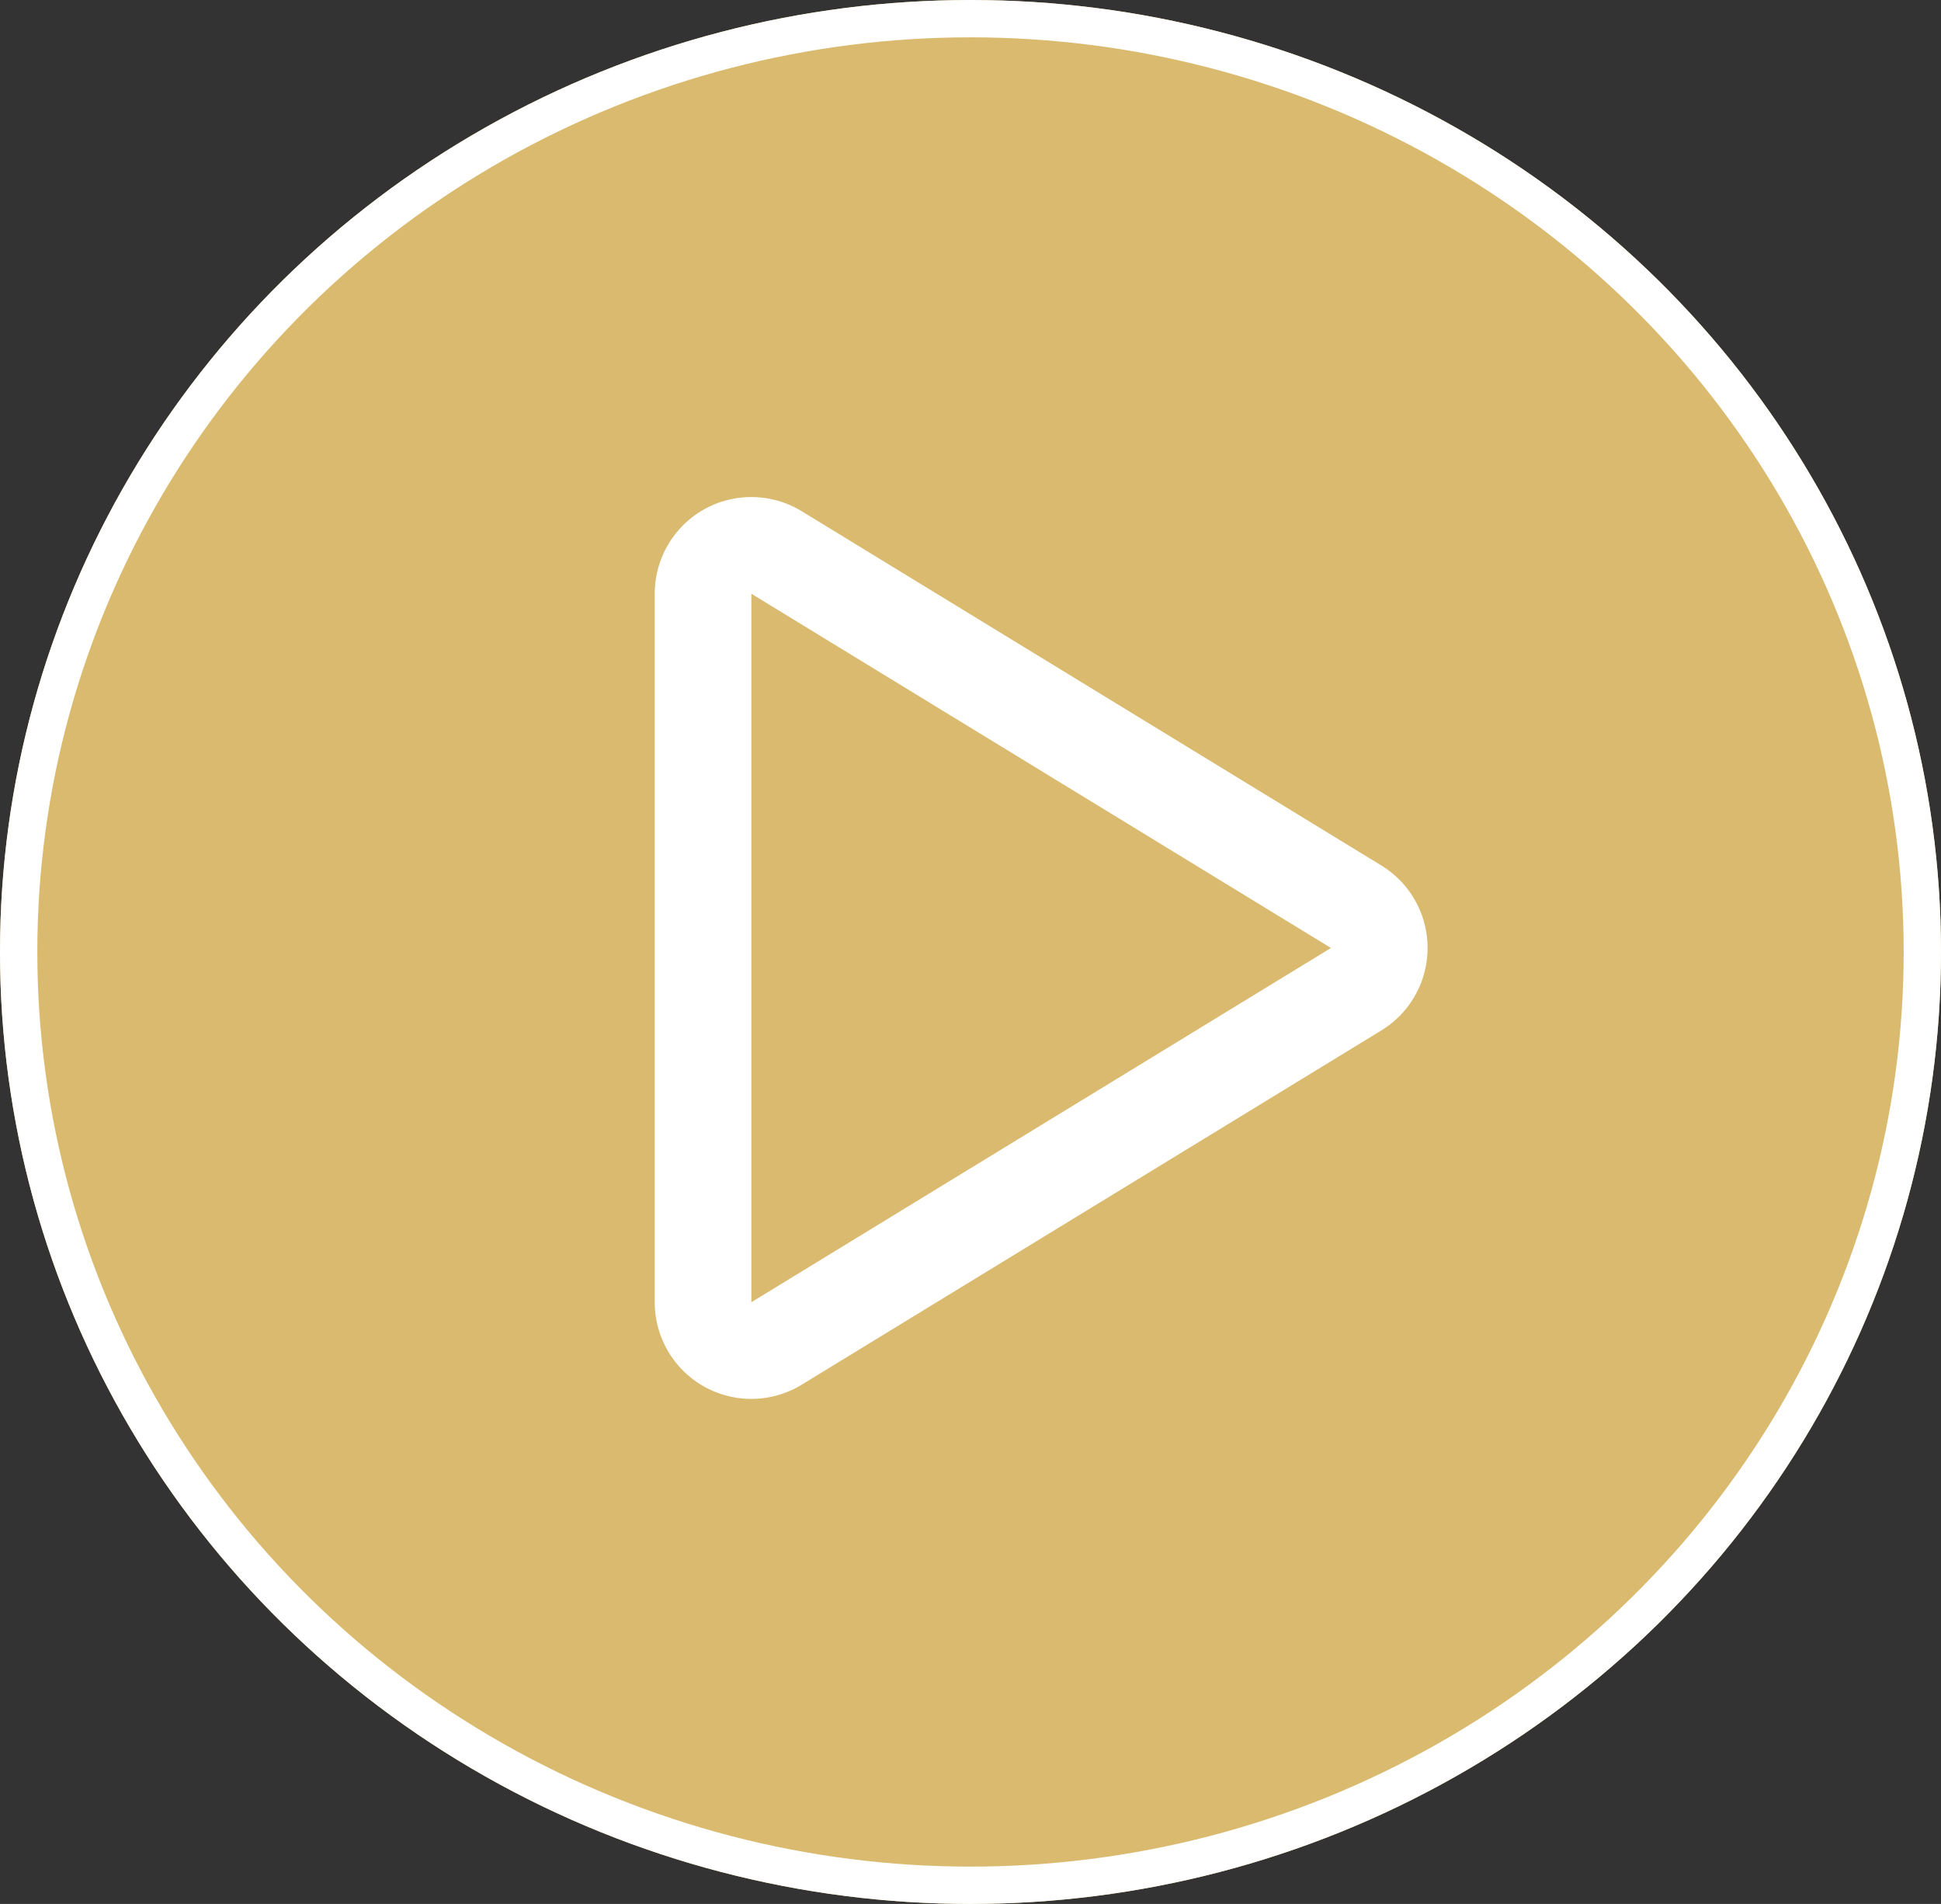
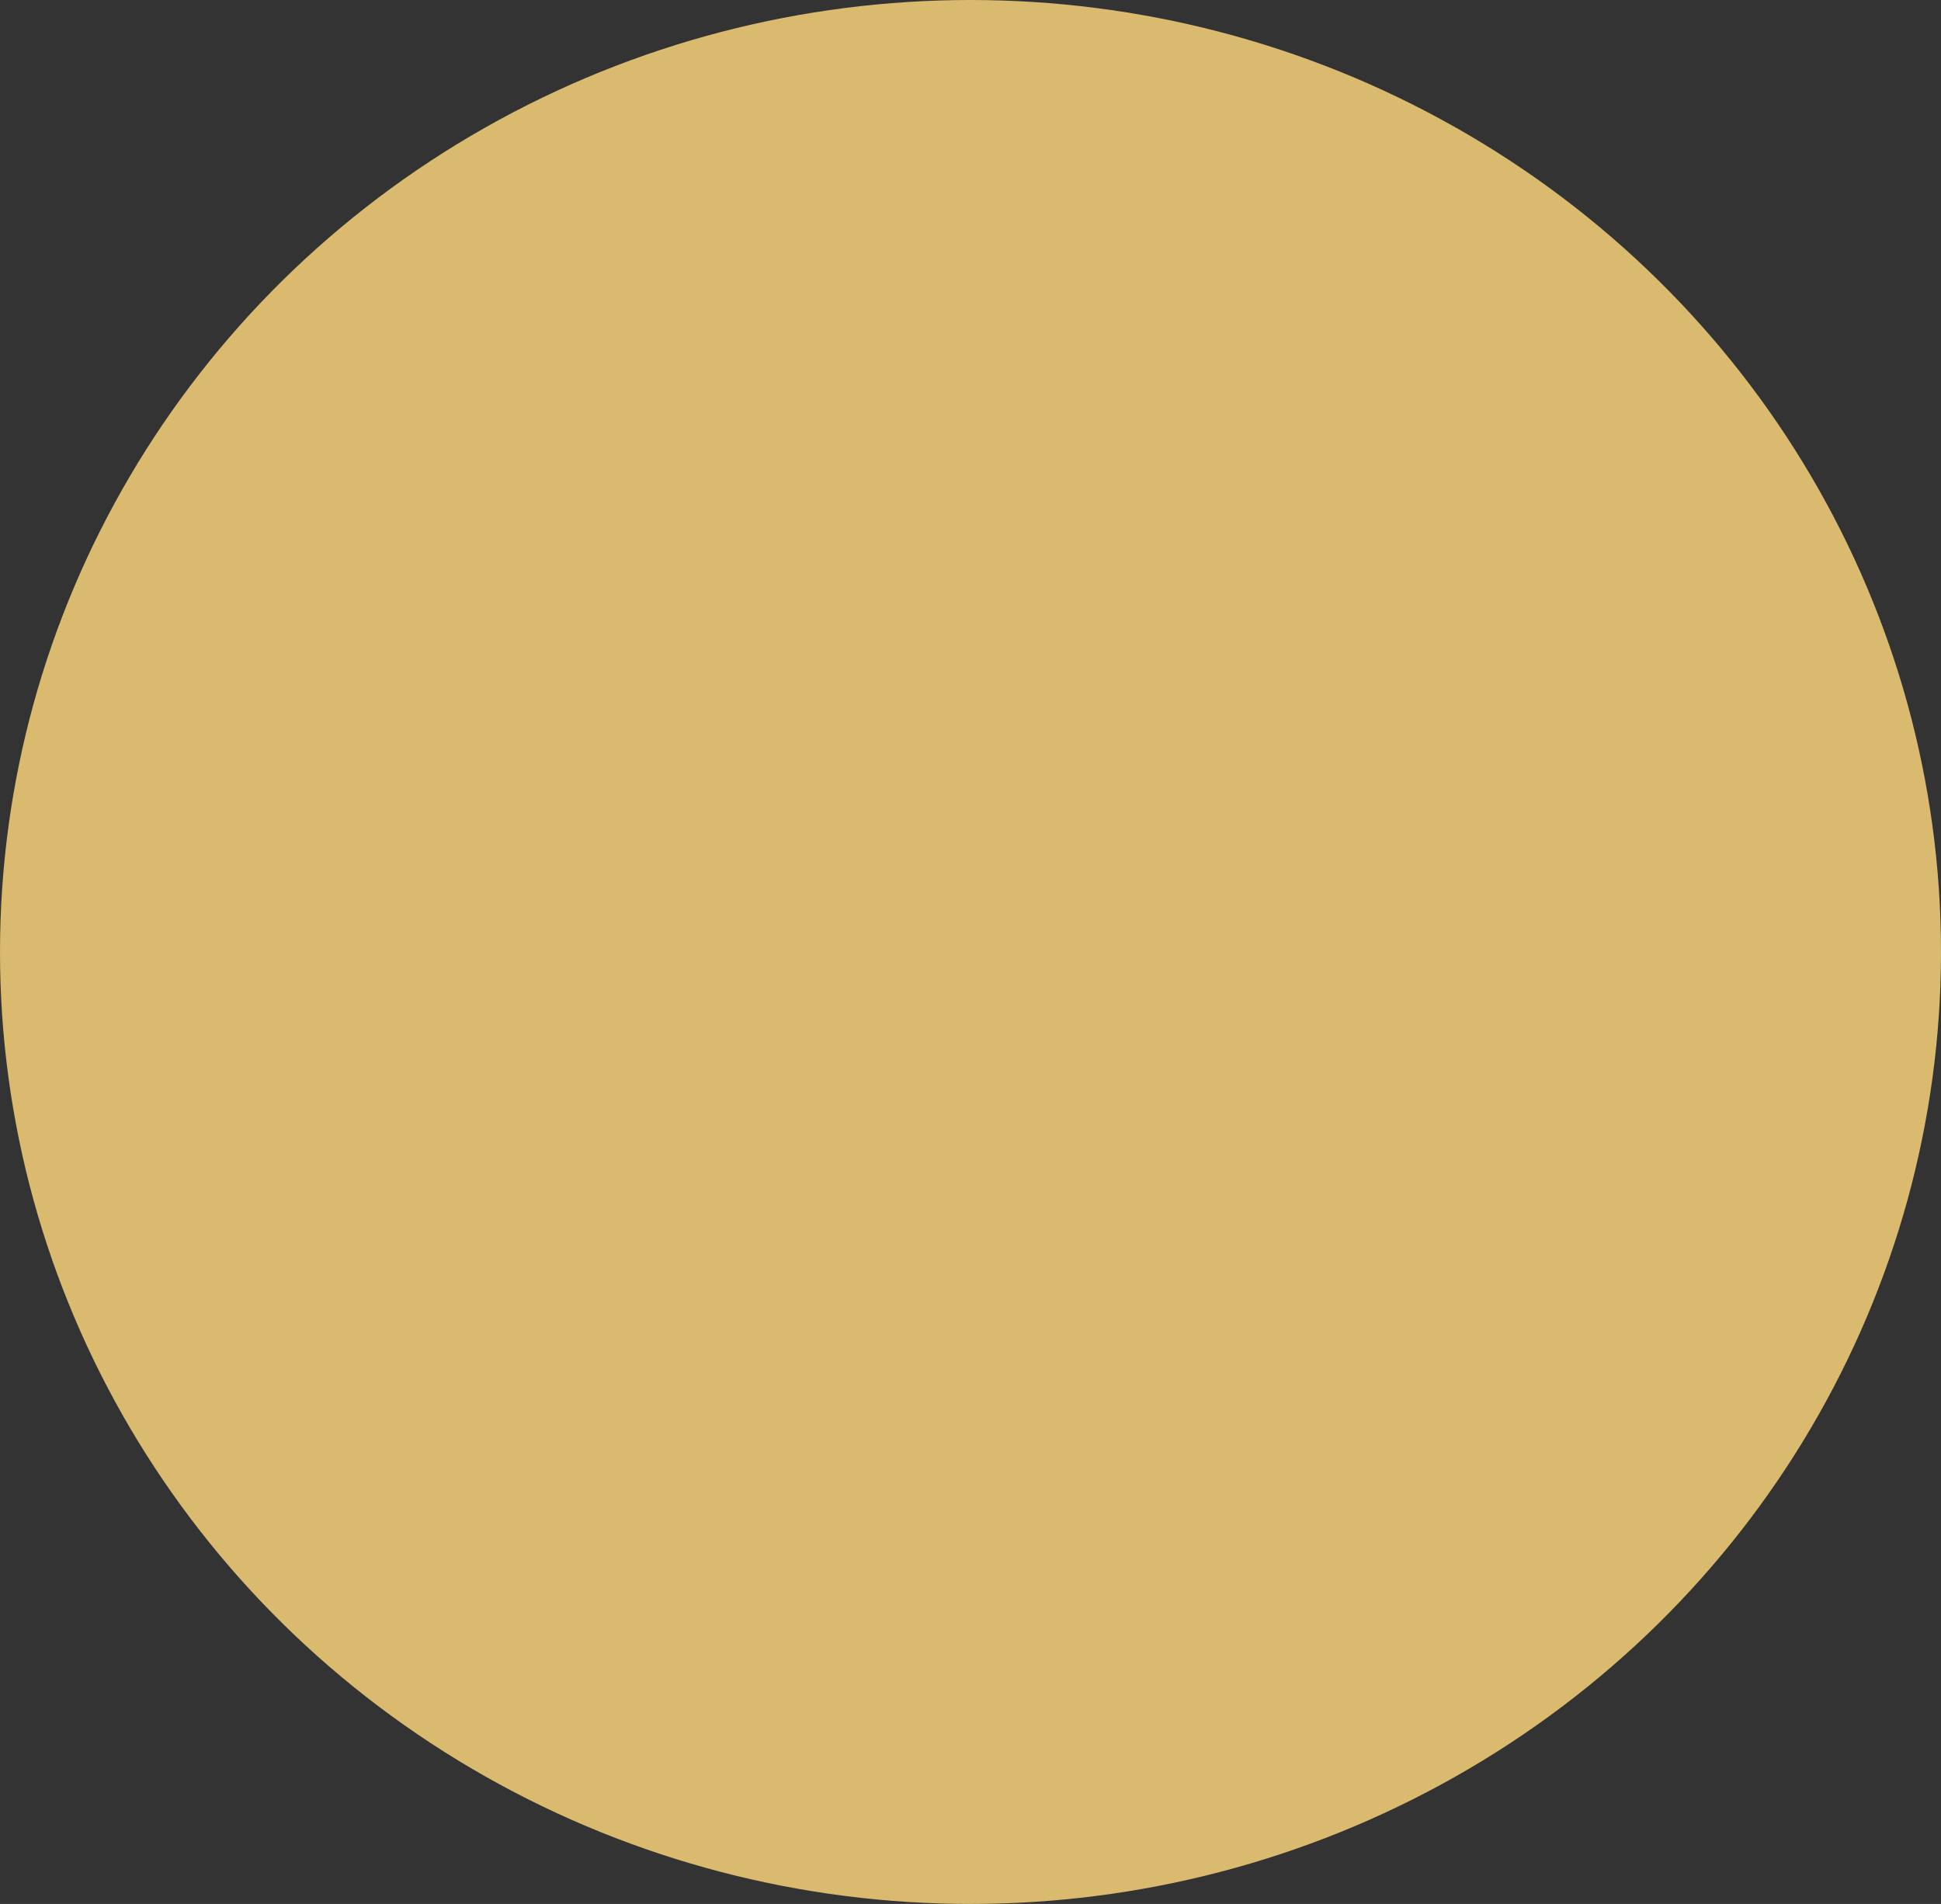
<svg xmlns="http://www.w3.org/2000/svg" viewBox="0 0 52 51" width="52" height="51">
  <rect x="0" y="0" width="52" height="51" fill="#333333" stroke="none" />
  <g transform="translate(22972 17618)">
    <g transform="translate(-22972 -17618)" fill="#d9ba6e" stroke="#fff" stroke-width="1">
      <ellipse cx="26" cy="25.5" rx="26" ry="25.5" stroke="none" />
-       <ellipse cx="26" cy="25.5" rx="25.5" ry="25" fill="none" />
    </g>
-     <path d="M2.588,53.546l15.528-9.489L2.588,34.568ZM1.321,32.308a2.593,2.593,0,0,1,2.615.049l15.528,9.489a2.59,2.59,0,0,1,0,4.421L3.936,55.756A2.587,2.587,0,0,1,0,53.546V34.568A2.593,2.593,0,0,1,1.321,32.308Z" transform="translate(-22954.459 -17636.664)" fill="#fff" />
  </g>
</svg>